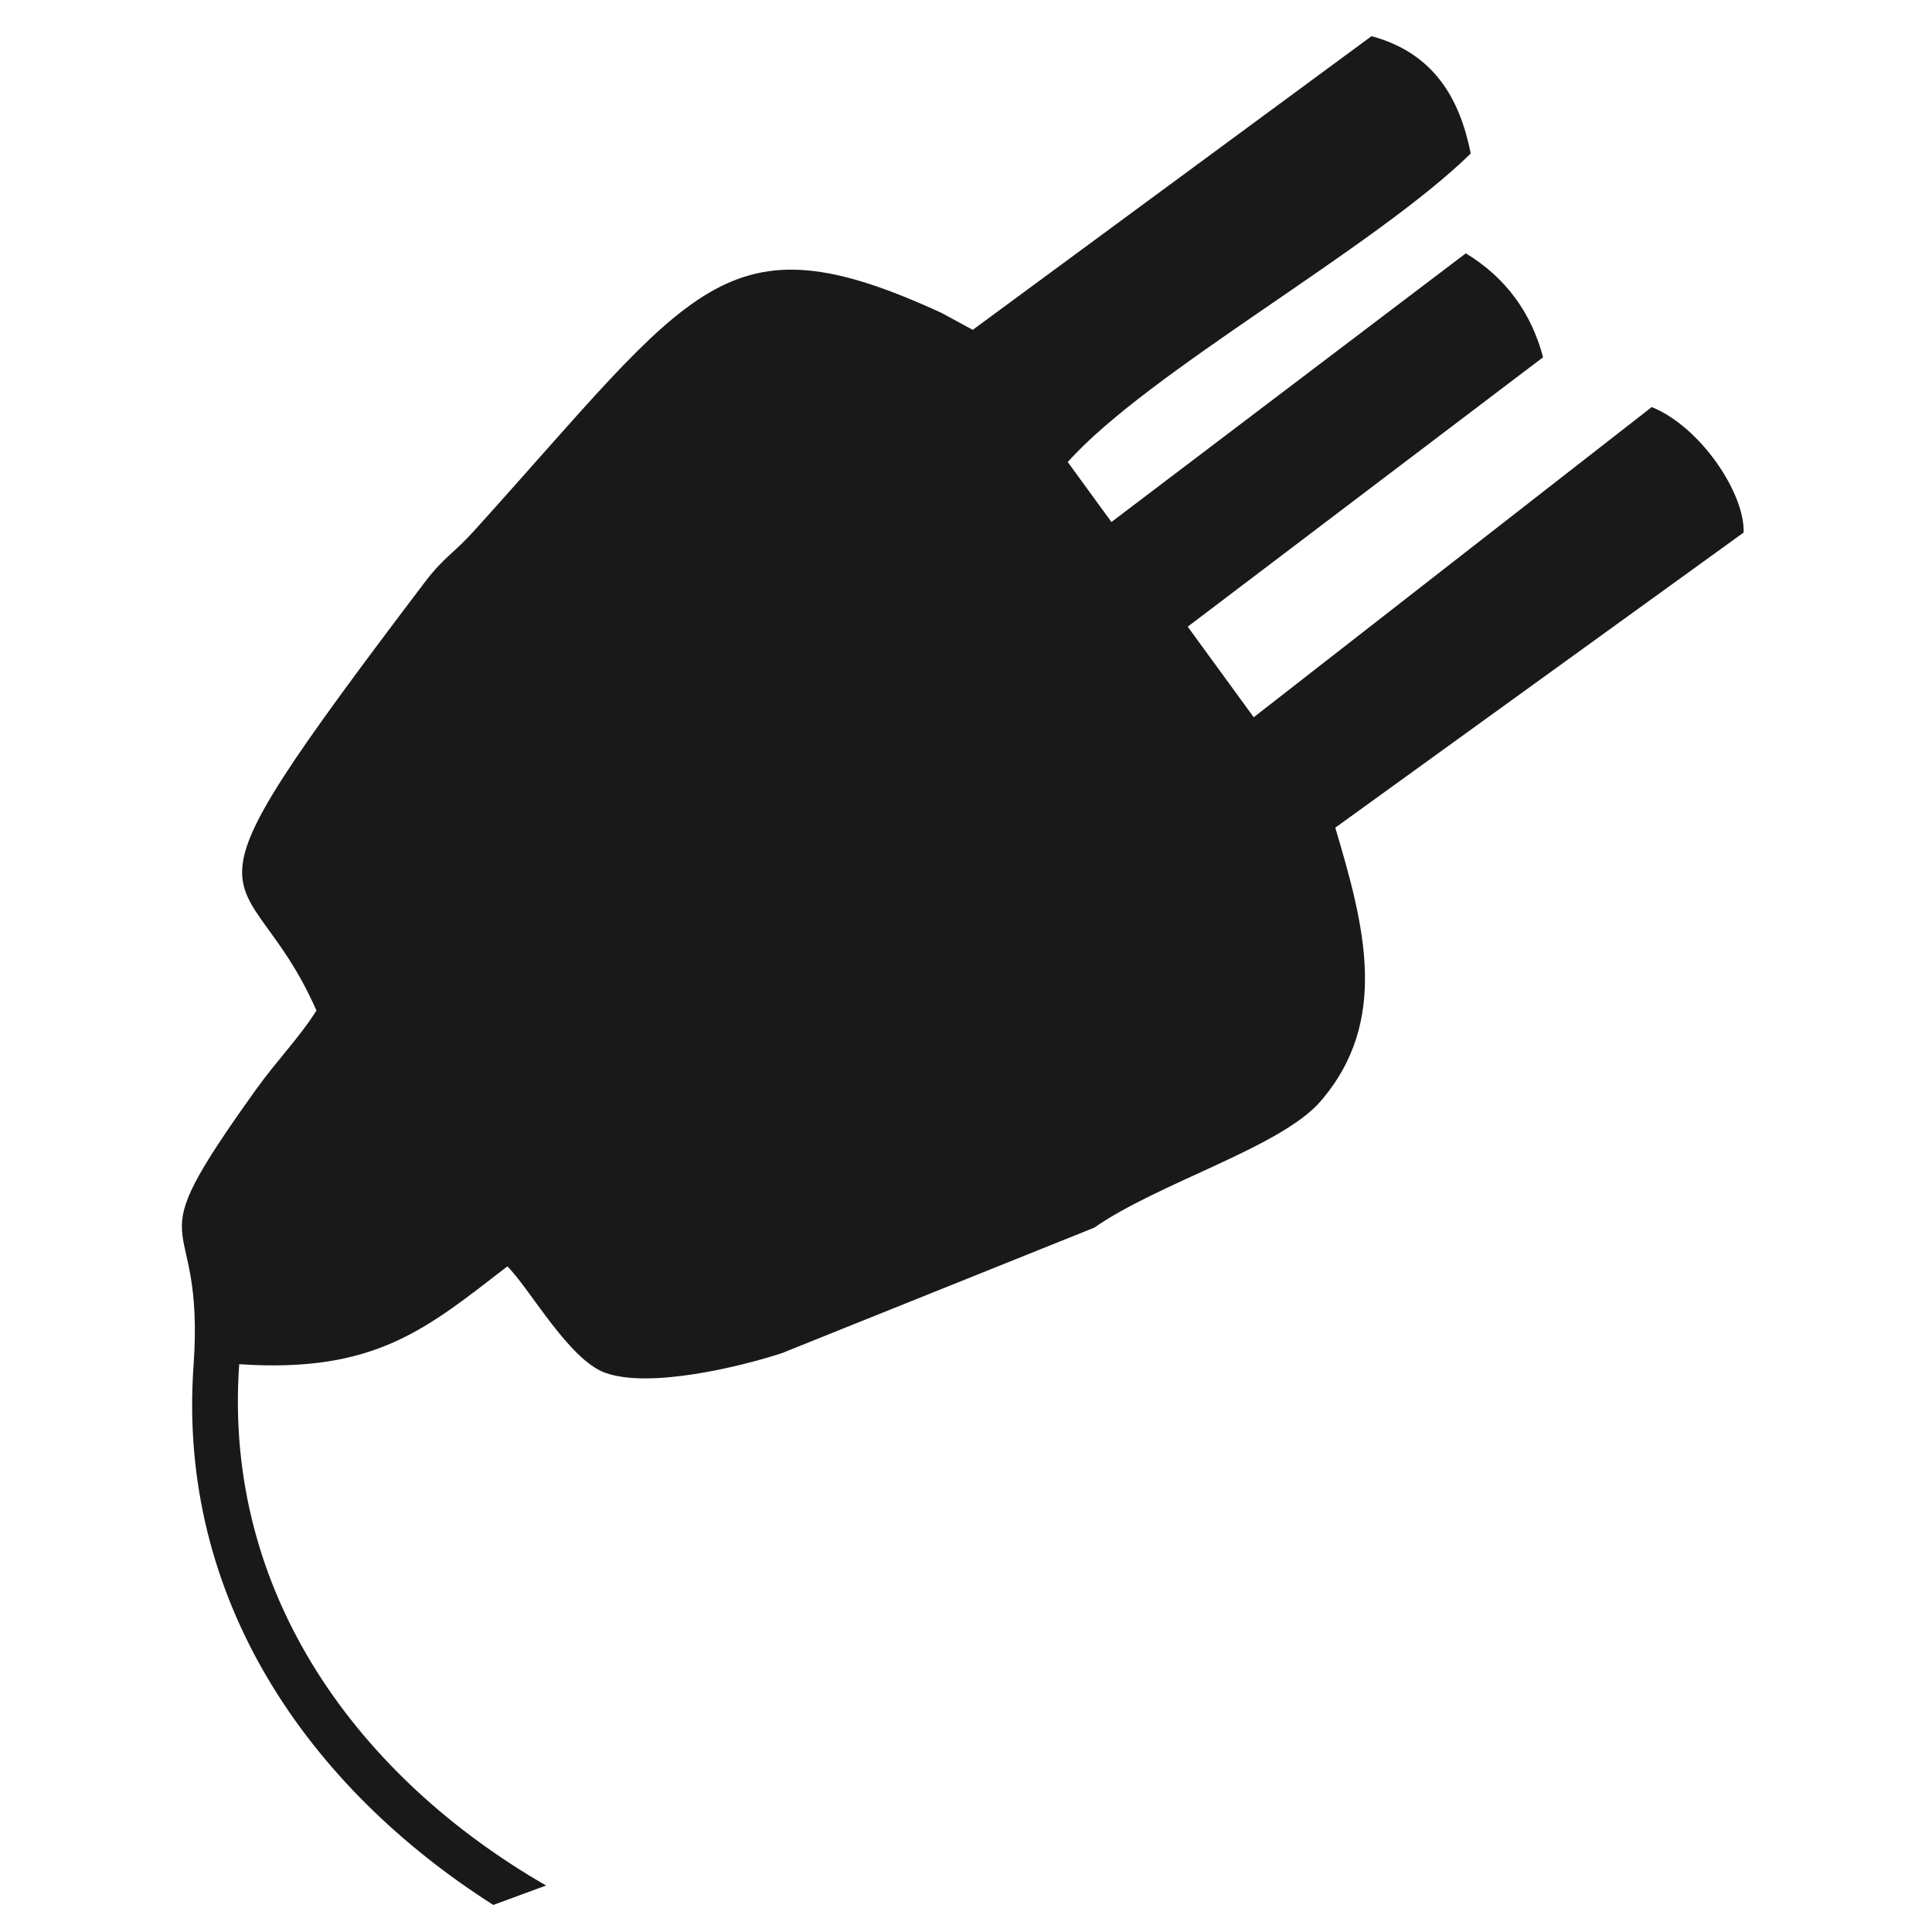
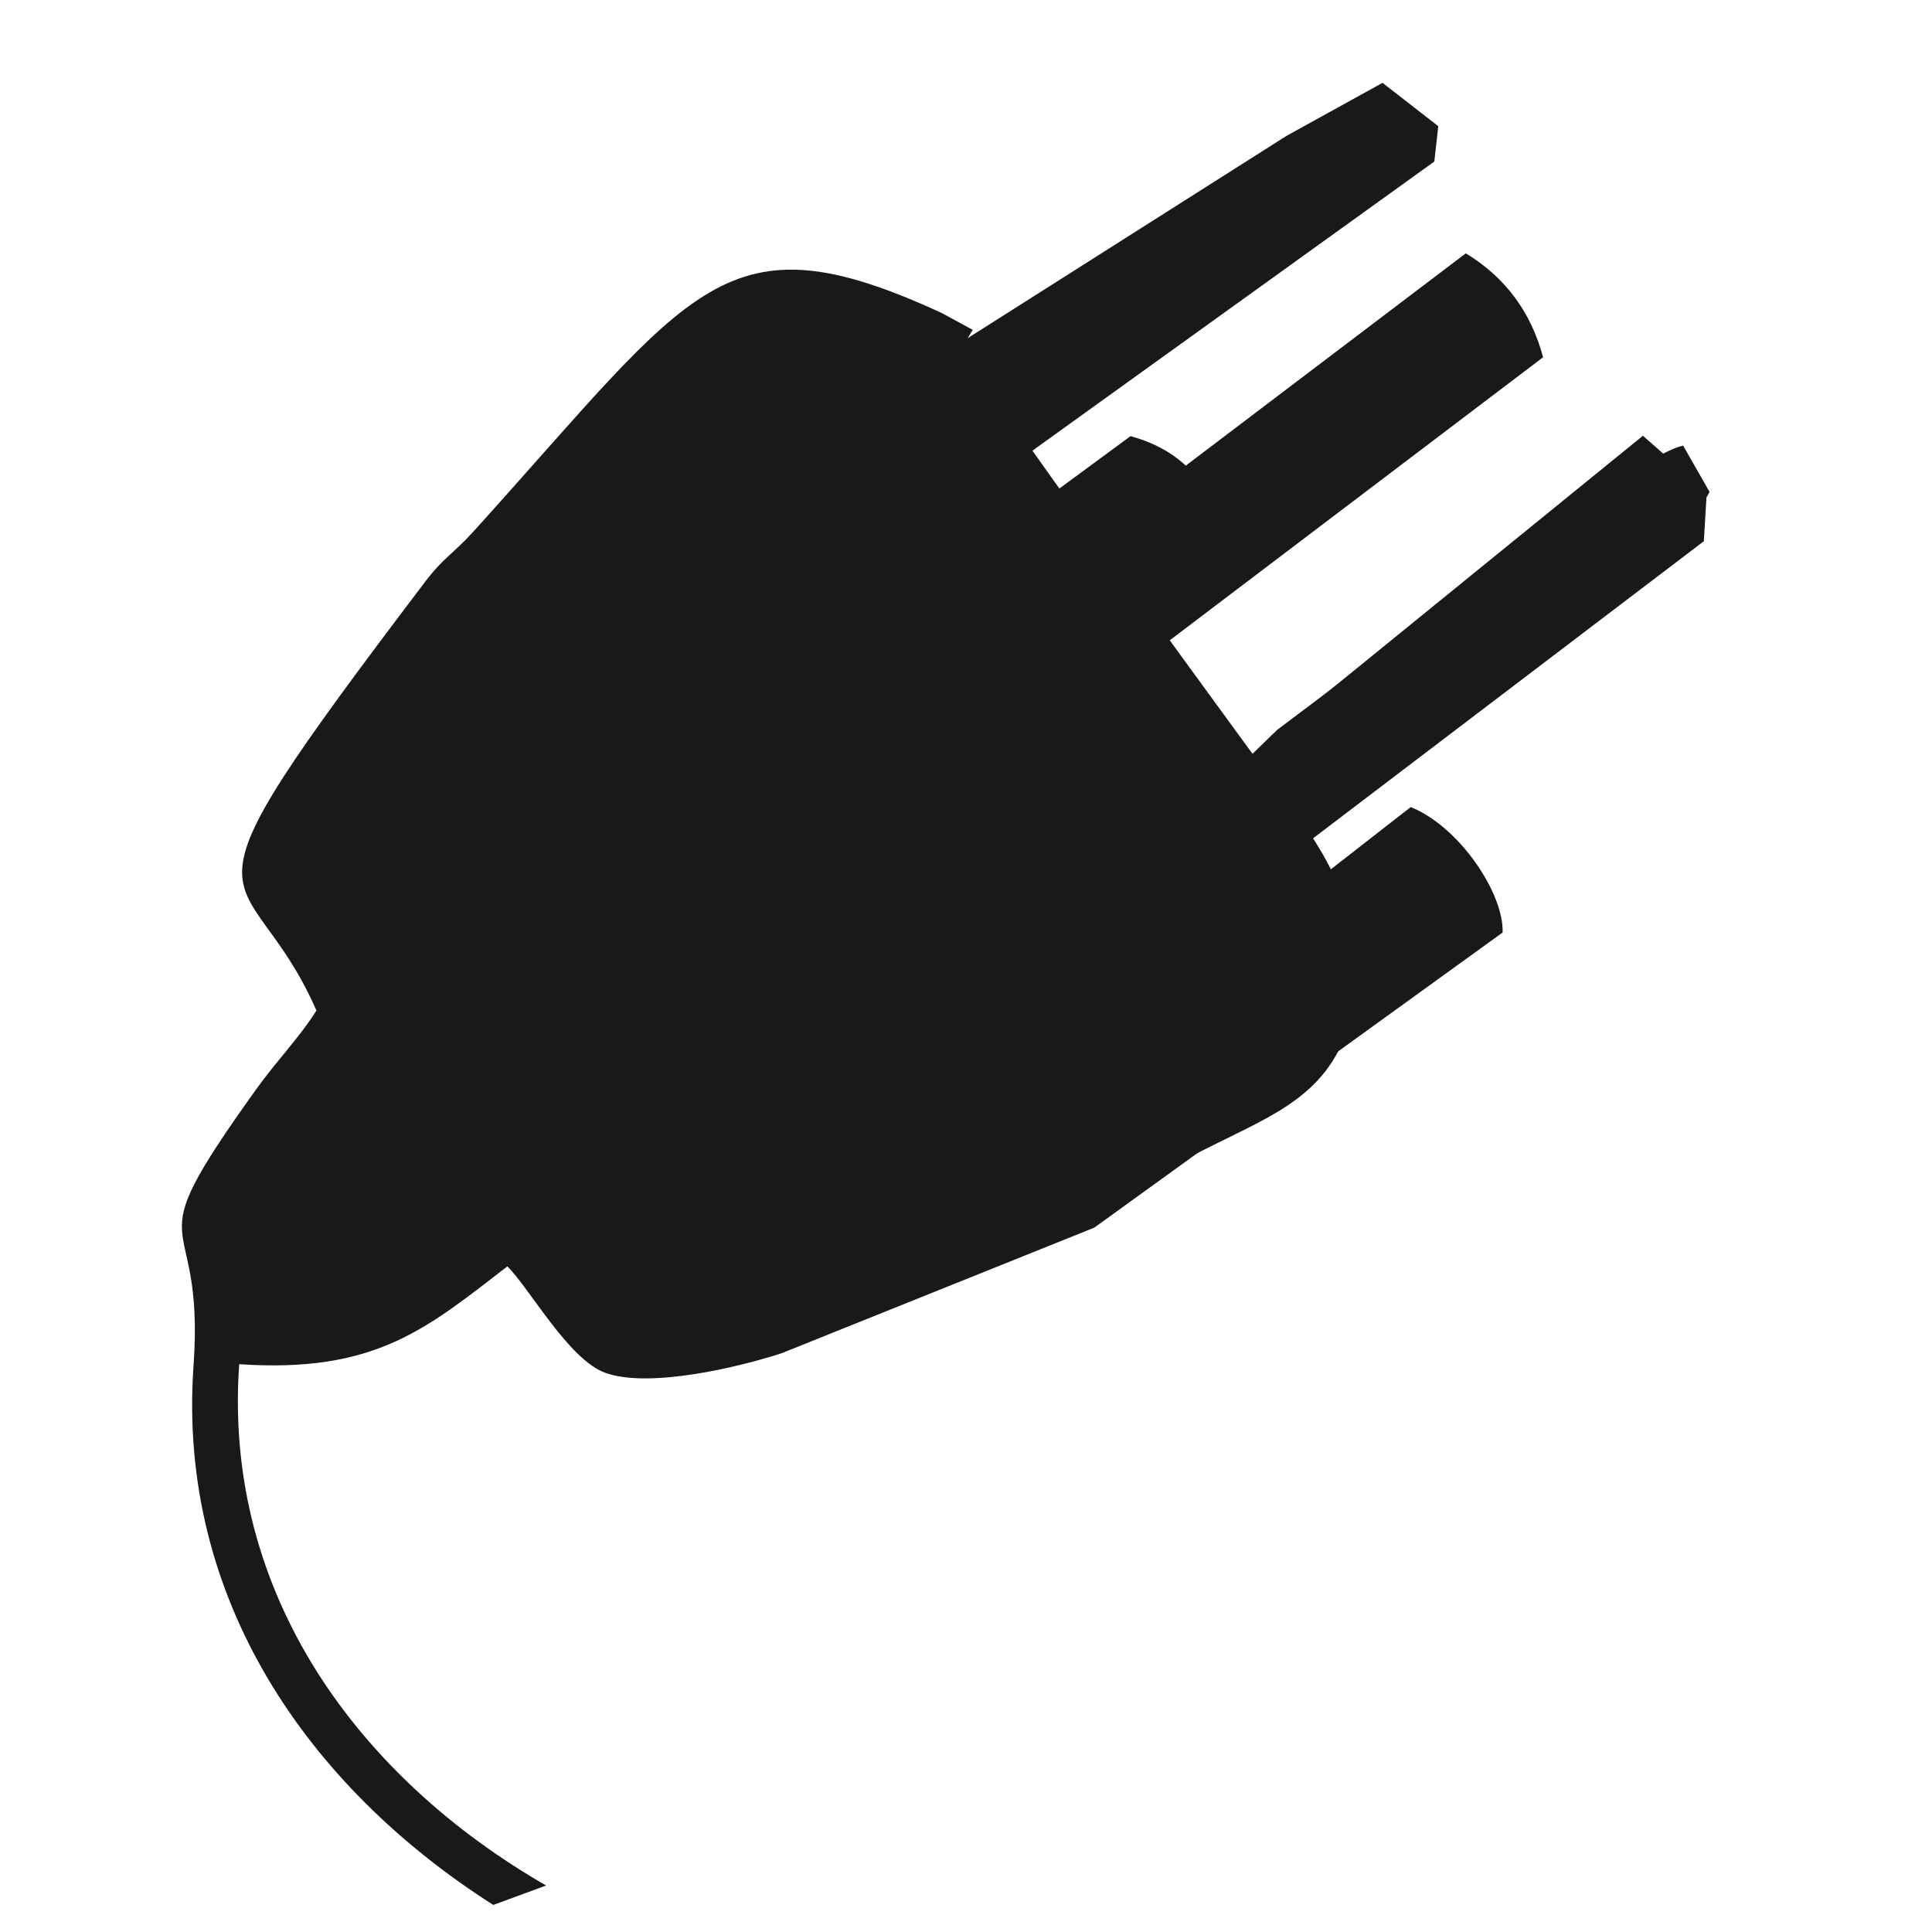
<svg xmlns="http://www.w3.org/2000/svg" xml:space="preserve" width="30mm" height="30mm" version="1.1" style="shape-rendering:geometricPrecision; text-rendering:geometricPrecision; image-rendering:optimizeQuality; fill-rule:evenodd; clip-rule:evenodd" viewBox="0 0 3000 3000">
  <defs>
    <style type="text/css">
   
    .str0 {stroke:#191919;stroke-width:7.62;stroke-miterlimit:22.926}
    .fil0 {fill:#191919}
   
  </style>
  </defs>
  <g id="Camada_x0020_1">
    <g id="_2028010550384">
      <path class="fil0" d="M2276.1 393.37l-1116.47 846.45 120 161.38 1116.47 -846.45c-18.65,-69.99 -58.41,-123.98 -120,-161.38z" />
      <g>
-         <path class="fil0" d="M1510.49 512.17l-47.98 -26.04c-338.33,-155.83 -383.81,-40.77 -726.07,337.81 -34.18,37.82 -46.52,40.13 -77.69,81.26 -419.27,552.98 -278.69,410.34 -167.38,663.96 -26.03,41.48 -61.44,77.46 -93.84,122.66 -195.54,272.85 -78.52,168.3 -96.99,428.74 -25.74,362.76 178.87,654.93 465.45,837.43l81.98 -30.18c-289.96,-167.01 -501.87,-451.5 -476.53,-809.49 211.68,14.27 291.17,-55.38 416.39,-151.89 34.08,33.34 94.98,144.3 151.52,165.07 68.52,25.17 209.95,-9.12 274.8,-30.37l485.04 -194.83c99,-69.3 288.99,-124.59 350.79,-195.59 109.26,-125.52 67.94,-275.56 23.46,-425.5l634.08 -458.29c1.97,-60.96 -66.96,-164.17 -142.68,-194.82l-618.05 481.65 -288.79 -396.31c125.71,-140.84 474.84,-331.3 625.79,-479.09 -17.35,-86.8 -58.18,-156.18 -154.07,-182.2l-619.23 456.02zm-968.75 1123.8c60.47,51.71 59.05,71.62 103.78,131.17 45.18,60.11 61.83,65.66 90.07,139.16 -66.58,64.13 -276.09,235.49 -358.58,93.75 -64.13,-110.18 76.12,-287.61 164.73,-364.08zm-89.99 -261.99c-19.87,-150.06 612.78,-835.08 708.31,-871.77 222.49,-85.45 360.31,149.39 468.94,298.72 118.39,162.74 220.13,302.82 337.06,462.4 54.9,74.92 113.69,179.33 81.24,301.43 -28.92,108.82 -110.95,137.96 -205.34,185.58 -187.2,94.44 -349.56,171.4 -551.65,247.25 -374.17,140.45 -321.59,79.7 -503.5,-158.96 -30.86,-40.5 -333.33,-451.65 -335.06,-464.65zm1580.69 -154.24c-21.68,-24.66 -25.52,-33.35 -49.97,-58.69l61.21 -59.49c105.21,-78.23 456.77,-351.77 526.16,-369.77l32.45 56.83c-26.74,55.58 -489.76,378.5 -569.85,431.12zm-475.42 -646.79c182.41,-136.81 383.05,-273.56 570.48,-422l56.66 72.52c-42.2,51.5 -222.09,169.57 -286.49,217.52l-294.08 205.81 -46.57 -73.85z" />
+         <path class="fil0" d="M1510.49 512.17l-47.98 -26.04c-338.33,-155.83 -383.81,-40.77 -726.07,337.81 -34.18,37.82 -46.52,40.13 -77.69,81.26 -419.27,552.98 -278.69,410.34 -167.38,663.96 -26.03,41.48 -61.44,77.46 -93.84,122.66 -195.54,272.85 -78.52,168.3 -96.99,428.74 -25.74,362.76 178.87,654.93 465.45,837.43l81.98 -30.18c-289.96,-167.01 -501.87,-451.5 -476.53,-809.49 211.68,14.27 291.17,-55.38 416.39,-151.89 34.08,33.34 94.98,144.3 151.52,165.07 68.52,25.17 209.95,-9.12 274.8,-30.37l485.04 -194.83l634.08 -458.29c1.97,-60.96 -66.96,-164.17 -142.68,-194.82l-618.05 481.65 -288.79 -396.31c125.71,-140.84 474.84,-331.3 625.79,-479.09 -17.35,-86.8 -58.18,-156.18 -154.07,-182.2l-619.23 456.02zm-968.75 1123.8c60.47,51.71 59.05,71.62 103.78,131.17 45.18,60.11 61.83,65.66 90.07,139.16 -66.58,64.13 -276.09,235.49 -358.58,93.75 -64.13,-110.18 76.12,-287.61 164.73,-364.08zm-89.99 -261.99c-19.87,-150.06 612.78,-835.08 708.31,-871.77 222.49,-85.45 360.31,149.39 468.94,298.72 118.39,162.74 220.13,302.82 337.06,462.4 54.9,74.92 113.69,179.33 81.24,301.43 -28.92,108.82 -110.95,137.96 -205.34,185.58 -187.2,94.44 -349.56,171.4 -551.65,247.25 -374.17,140.45 -321.59,79.7 -503.5,-158.96 -30.86,-40.5 -333.33,-451.65 -335.06,-464.65zm1580.69 -154.24c-21.68,-24.66 -25.52,-33.35 -49.97,-58.69l61.21 -59.49c105.21,-78.23 456.77,-351.77 526.16,-369.77l32.45 56.83c-26.74,55.58 -489.76,378.5 -569.85,431.12zm-475.42 -646.79c182.41,-136.81 383.05,-273.56 570.48,-422l56.66 72.52c-42.2,51.5 -222.09,169.57 -286.49,217.52l-294.08 205.81 -46.57 -73.85z" />
      </g>
      <path class="fil0 str0" d="M405.11 1379.56c1.82,13.75 321.88,448.82 354.54,491.67 192.5,252.54 136.85,316.82 532.77,168.21 213.84,-80.27 385.65,-161.72 583.73,-261.64 99.89,-50.39 186.68,-81.22 217.29,-196.37 34.34,-129.2 -27.88,-239.68 -85.98,-318.96 -123.72,-168.85 -231.37,-317.09 -356.65,-489.28 -114.94,-158.02 -260.78,-406.51 -496.2,-316.1 -101.09,38.83 -770.53,763.68 -749.5,922.47z" />
      <path class="fil0 str0" d="M540.58 1598.39c-104.51,90.2 -269.93,299.48 -194.3,429.43 97.3,167.2 344.42,-34.95 422.96,-110.57 -33.32,-86.71 -52.96,-93.24 -106.24,-164.14 -52.77,-70.23 -51.08,-93.73 -122.42,-154.72z" />
      <path class="fil0 str0" d="M1972.1 1277.05c95.31,-62.63 646.37,-446.95 678.2,-513.09l-38.62 -67.63c-82.58,21.42 -500.99,346.96 -626.21,440.06l-72.84 70.8c29.09,30.17 33.67,40.51 59.47,69.86z" />
-       <path class="fil0 str0" d="M1507.82 600.25l53.88 85.44 340.22 -238.09c74.5,-55.48 282.62,-192.07 331.43,-251.65l-65.54 -83.89c-216.84,171.73 -448.96,329.92 -659.99,488.19z" />
      <path class="fil0" d="M1314.82 492.64l124.42 72.67 558.7 -354.5 148.84 -82.17 86.57 67.31 -6.14 54.89 -654.65 470.96 347.27 478.39 65.64 -63.8 565.64 -459.76 99.19 87.33 -4.58 76.43 -638.63 485.54c0,0 -256.61,169.53 -278.45,140.41 -21.83,-29.11 -287.5,-593.19 -287.5,-593.19l-126.32 -380.51z" />
    </g>
  </g>
</svg>